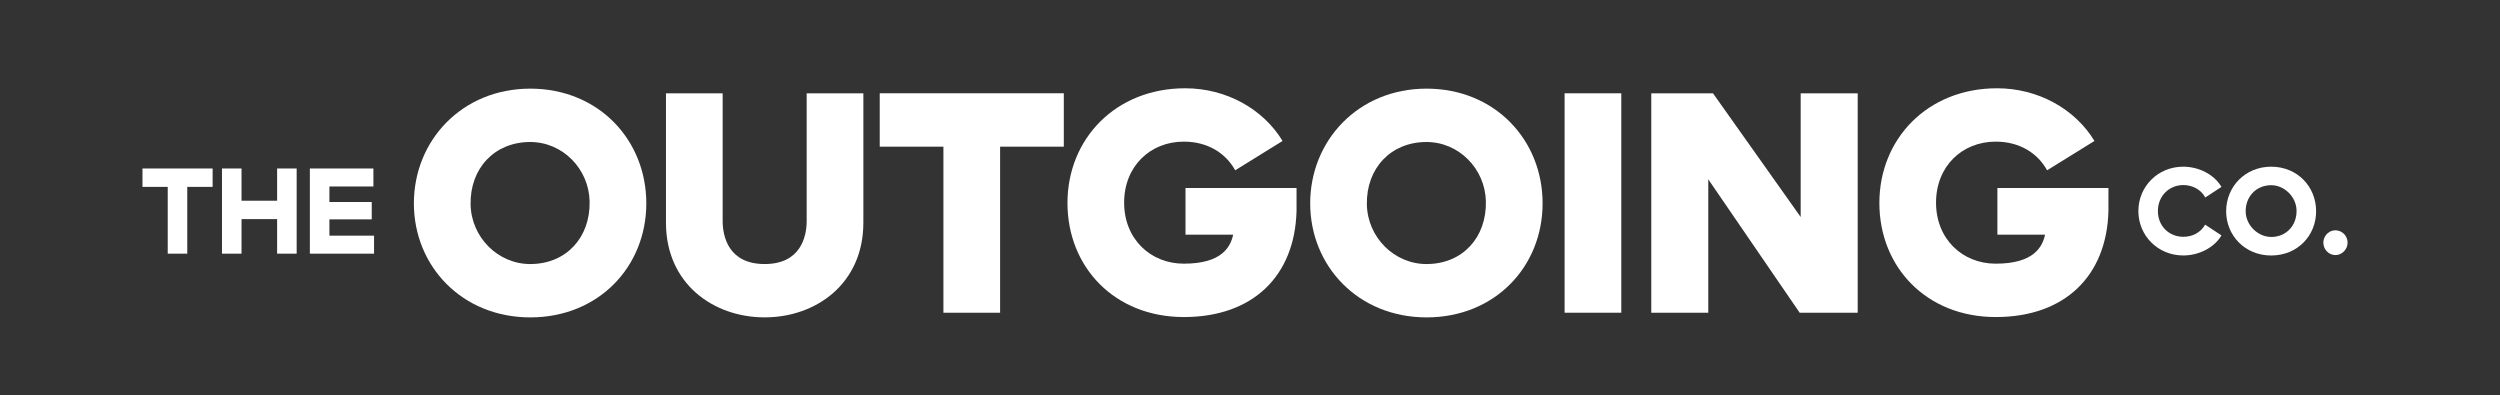
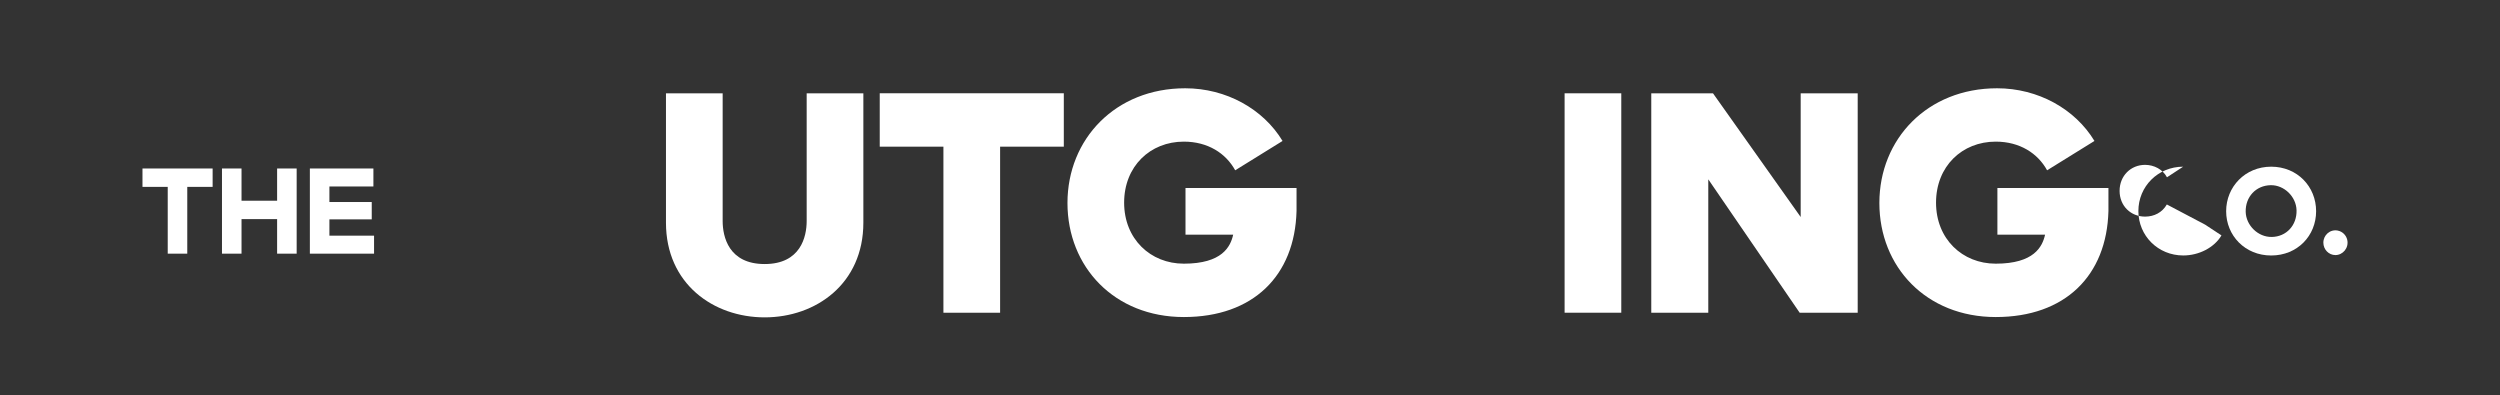
<svg xmlns="http://www.w3.org/2000/svg" viewBox="0 0 1079.59 170.67" data-name="Layer 1" id="Layer_1">
  <rect x="0" y="0" width="1079.59" height="170.67" fill="#333333" stroke="none" />
  <defs>
    <style>
      .cls-1 {
        fill: #fff;
      }
    </style>
  </defs>
  <g>
-     <path d="M228.99,38.28c29.52,0,50.11,22.17,50.11,49.53s-20.59,49.25-50.11,49.25-50.26-22.17-50.26-49.25,20.74-49.53,50.26-49.53ZM229.2,114.02c15.37-.1,25.72-11.48,25.42-27.01-.28-14.12-11.69-25.77-25.81-25.69-15.34.09-25.83,11.4-25.59,26.88.22,14.2,11.78,25.92,25.98,25.83Z" class="cls-1" />
    <path d="M287.59,40.29h24.48v55.15c0,6.77,2.59,18.58,18.14,18.58s18.14-11.81,18.14-18.58v-55.15h24.48v55.87c0,26.35-20.45,40.89-42.62,40.89s-42.62-14.54-42.62-40.89v-55.87Z" class="cls-1" />
    <path d="M459.38,63.33h-27.5v71.71h-24.48V63.33h-27.5v-23.04h79.49v23.04Z" class="cls-1" />
    <path d="M559.89,91.12c-.72,27.94-18.72,45.79-48.67,45.79s-50.25-21.6-50.25-49.25,20.74-49.54,50.83-49.54c17.71,0,33.7,8.93,42.05,22.75l-20.45,12.67c-4.03-7.34-11.81-12.38-22.18-12.38-14.54,0-25.78,10.66-25.78,26.35s11.38,26.35,25.78,26.35c16.56,0,20.16-7.34,21.31-12.53h-20.59v-20.16h47.95v9.94Z" class="cls-1" />
-     <path d="M616.04,38.28c29.52,0,50.11,22.17,50.11,49.53s-20.59,49.25-50.11,49.25-50.25-22.17-50.25-49.25,20.74-49.53,50.25-49.53ZM616.25,114.02c15.37-.1,25.72-11.48,25.41-27.01-.28-14.12-11.69-25.77-25.81-25.69-15.34.09-25.83,11.4-25.59,26.88.22,14.2,11.78,25.92,25.98,25.83Z" class="cls-1" />
    <path d="M700.13,135.04h-24.48V40.29h24.48v94.75Z" class="cls-1" />
    <path d="M713.09,40.29h26.64l37.87,53.42v-53.42h24.62v94.75h-25.06l-39.46-57.6v57.6h-24.62V40.29Z" class="cls-1" />
    <path d="M910.5,91.12c-.72,27.94-18.72,45.79-48.67,45.79s-50.25-21.6-50.25-49.25,20.74-49.54,50.83-49.54c17.71,0,33.7,8.93,42.05,22.75l-20.45,12.67c-4.03-7.34-11.81-12.38-22.18-12.38-14.54,0-25.78,10.66-25.78,26.35s11.38,26.35,25.78,26.35c16.56,0,20.16-7.34,21.31-12.53h-20.59v-20.16h47.95v9.94Z" class="cls-1" />
  </g>
  <g>
    <path d="M91.83,80.7h-10.96v28.84h-8.44v-28.84h-10.9v-7.94h30.29v7.94Z" class="cls-1" />
    <path d="M95.86,72.76h8.44v13.92h15.37v-13.92h8.44v36.78h-8.44v-14.92h-15.37v14.92h-8.44v-36.78Z" class="cls-1" />
    <path d="M161.53,109.54h-27.72v-36.78h27.44v7.77h-19v6.71h18.28v7.49h-18.28v7.04h19.28v7.77Z" class="cls-1" />
  </g>
  <g>
-     <path d="M952.27,97.02l7.04,4.64c-3.13,5.31-9.78,8.66-16.49,8.66-10.9,0-19.39-8.5-19.39-19.17s8.5-19.17,19.34-19.17c6.88,0,13.41,3.41,16.54,8.72l-6.99,4.58c-1.84-3.46-5.65-5.37-9.45-5.37-6.15,0-11.01,4.69-11.01,11.23s4.86,11.12,11.01,11.12c3.86,0,7.38-1.73,9.39-5.25Z" class="cls-1" />
+     <path d="M952.27,97.02l7.04,4.64c-3.13,5.31-9.78,8.66-16.49,8.66-10.9,0-19.39-8.5-19.39-19.17s8.5-19.17,19.34-19.17l-6.99,4.58c-1.84-3.46-5.65-5.37-9.45-5.37-6.15,0-11.01,4.69-11.01,11.23s4.86,11.12,11.01,11.12c3.86,0,7.38-1.73,9.39-5.25Z" class="cls-1" />
    <path d="M980.78,71.98c11.29,0,19.4,8.61,19.4,19.23s-8.1,19.12-19.4,19.12-19.45-8.61-19.45-19.12,8.16-19.23,19.45-19.23ZM980.99,102.33c6.39-.1,10.93-5.07,10.74-11.56-.16-5.83-5.31-10.89-11.14-10.8-6.38.1-10.98,5.04-10.82,11.51.15,5.86,5.35,10.94,11.21,10.84Z" class="cls-1" />
    <path d="M1009.56,99.58c2.01.4,3.63,2.01,4.07,4.01.76,3.48-1.9,6.56-5.12,6.56-2.85,0-5.2-2.4-5.2-5.37,0-3.25,2.87-5.87,6.25-5.21Z" class="cls-1" />
  </g>
</svg>